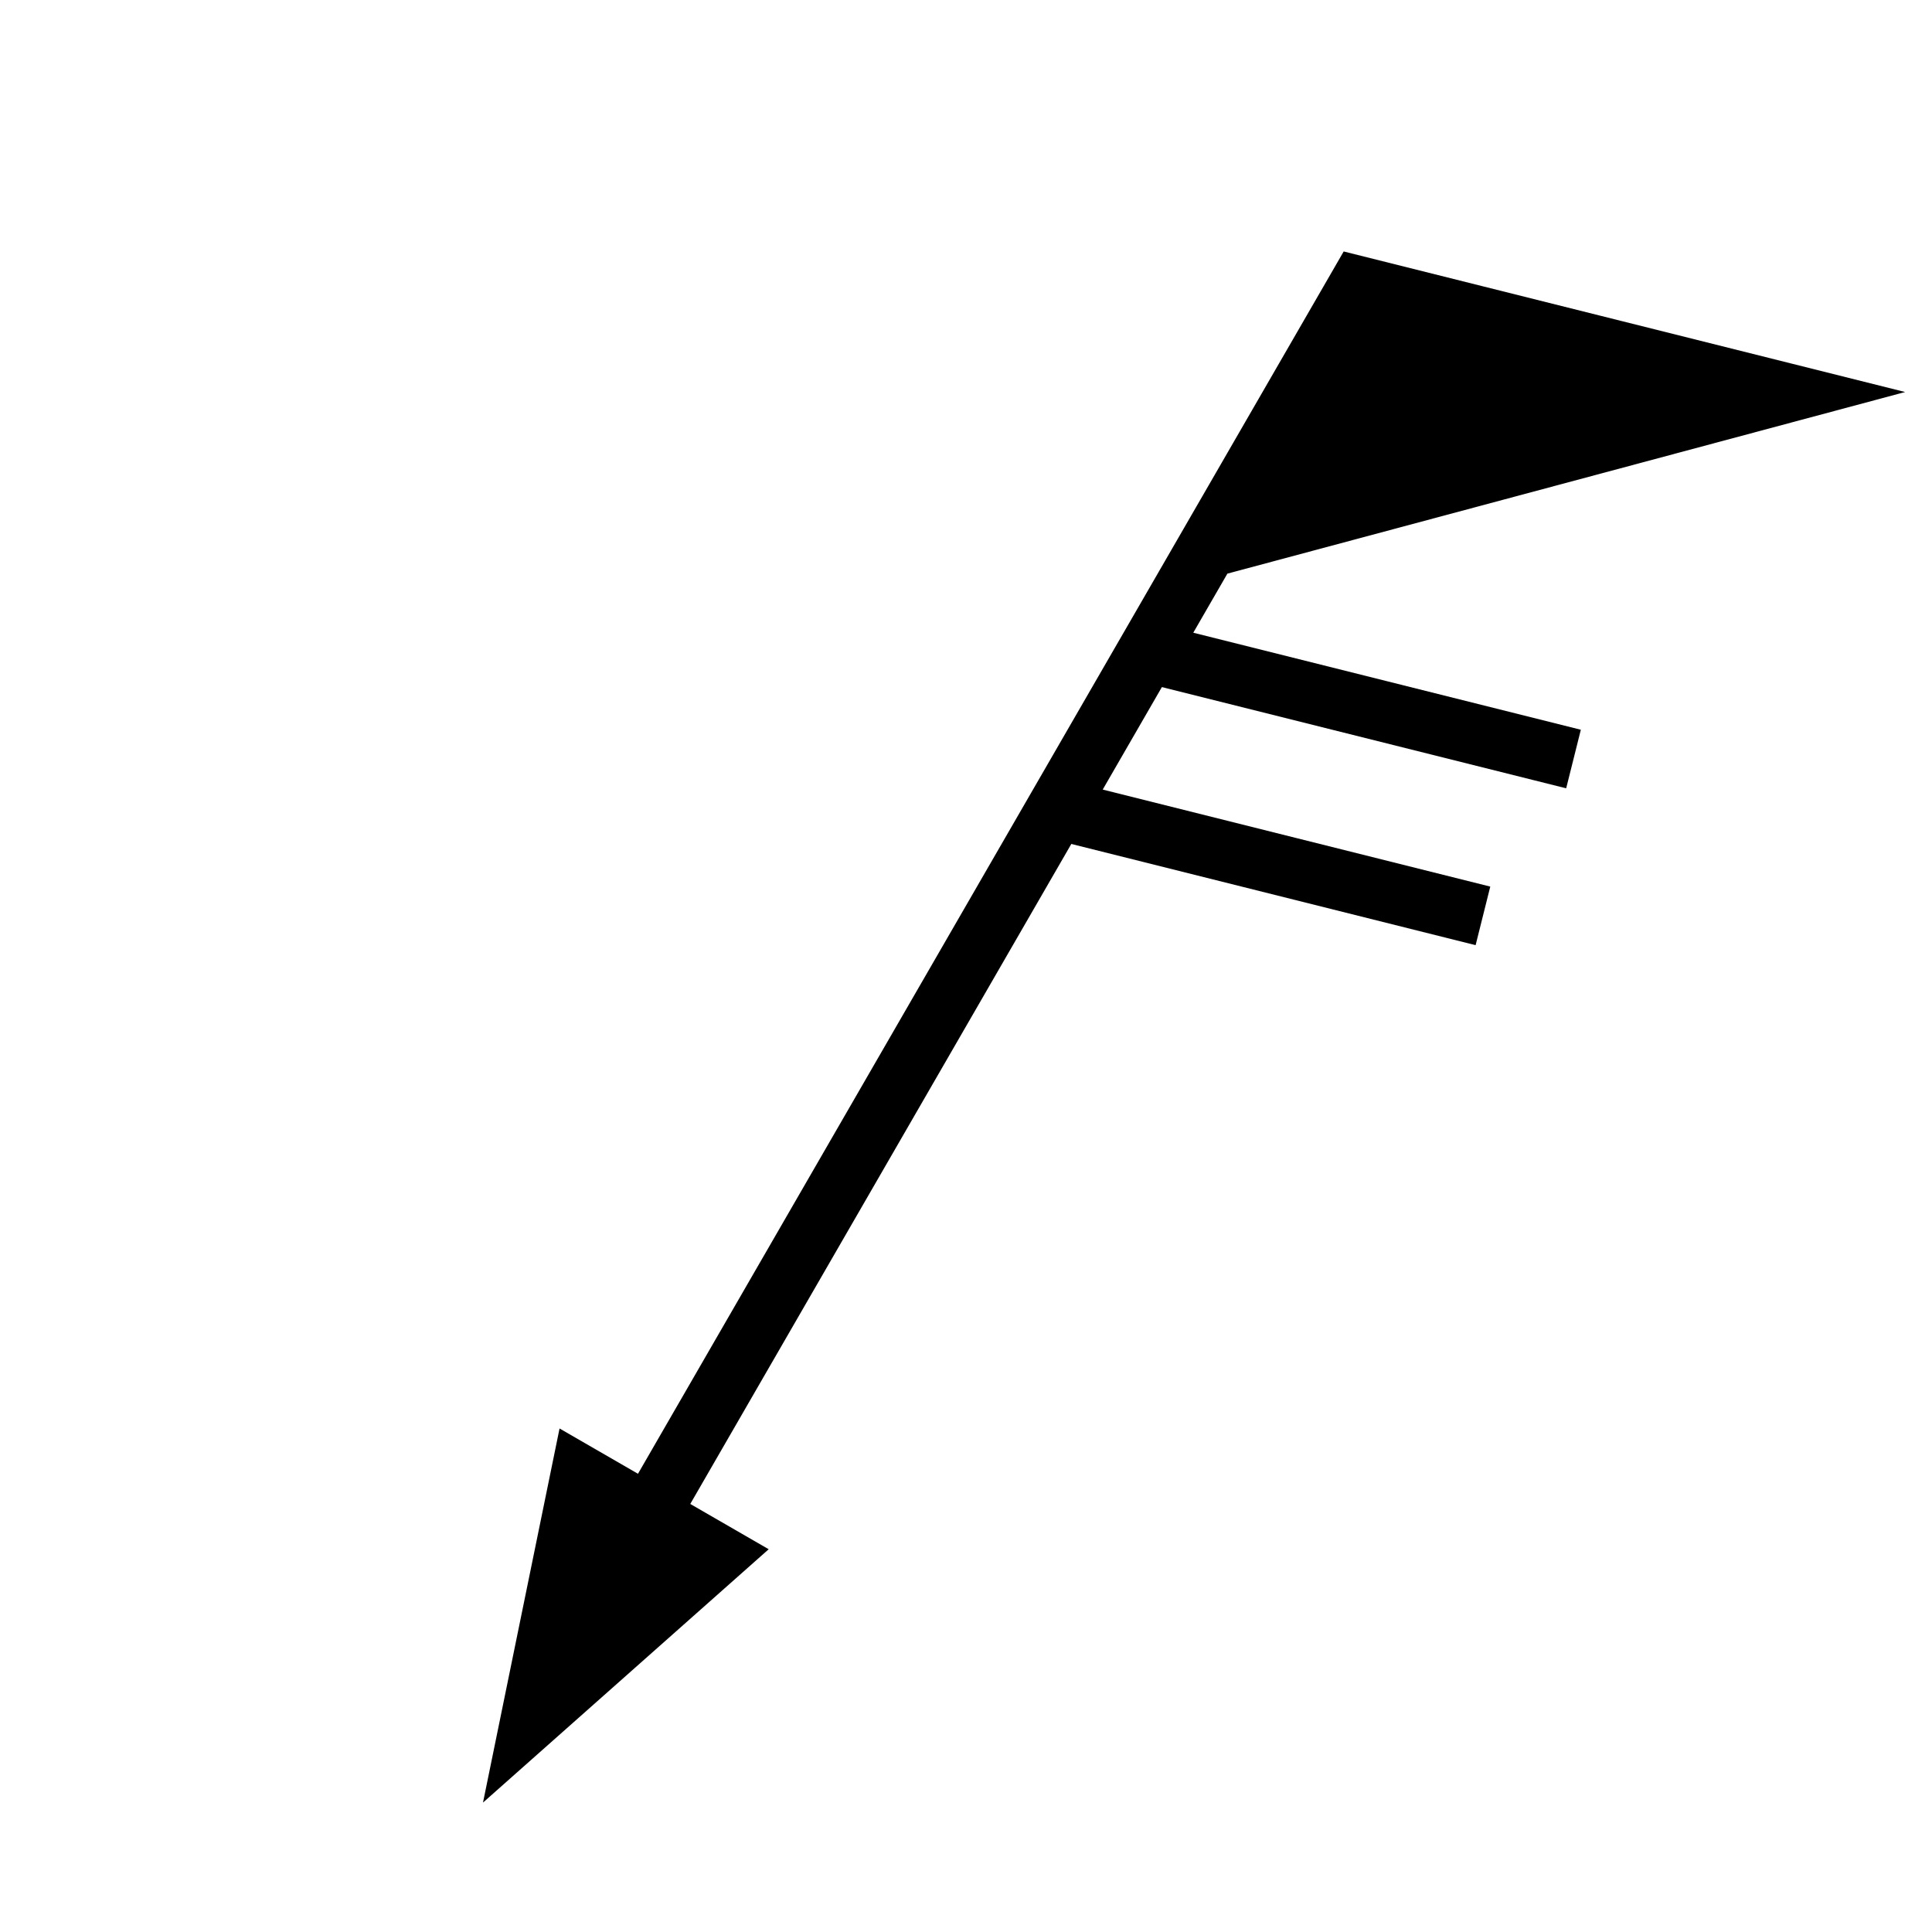
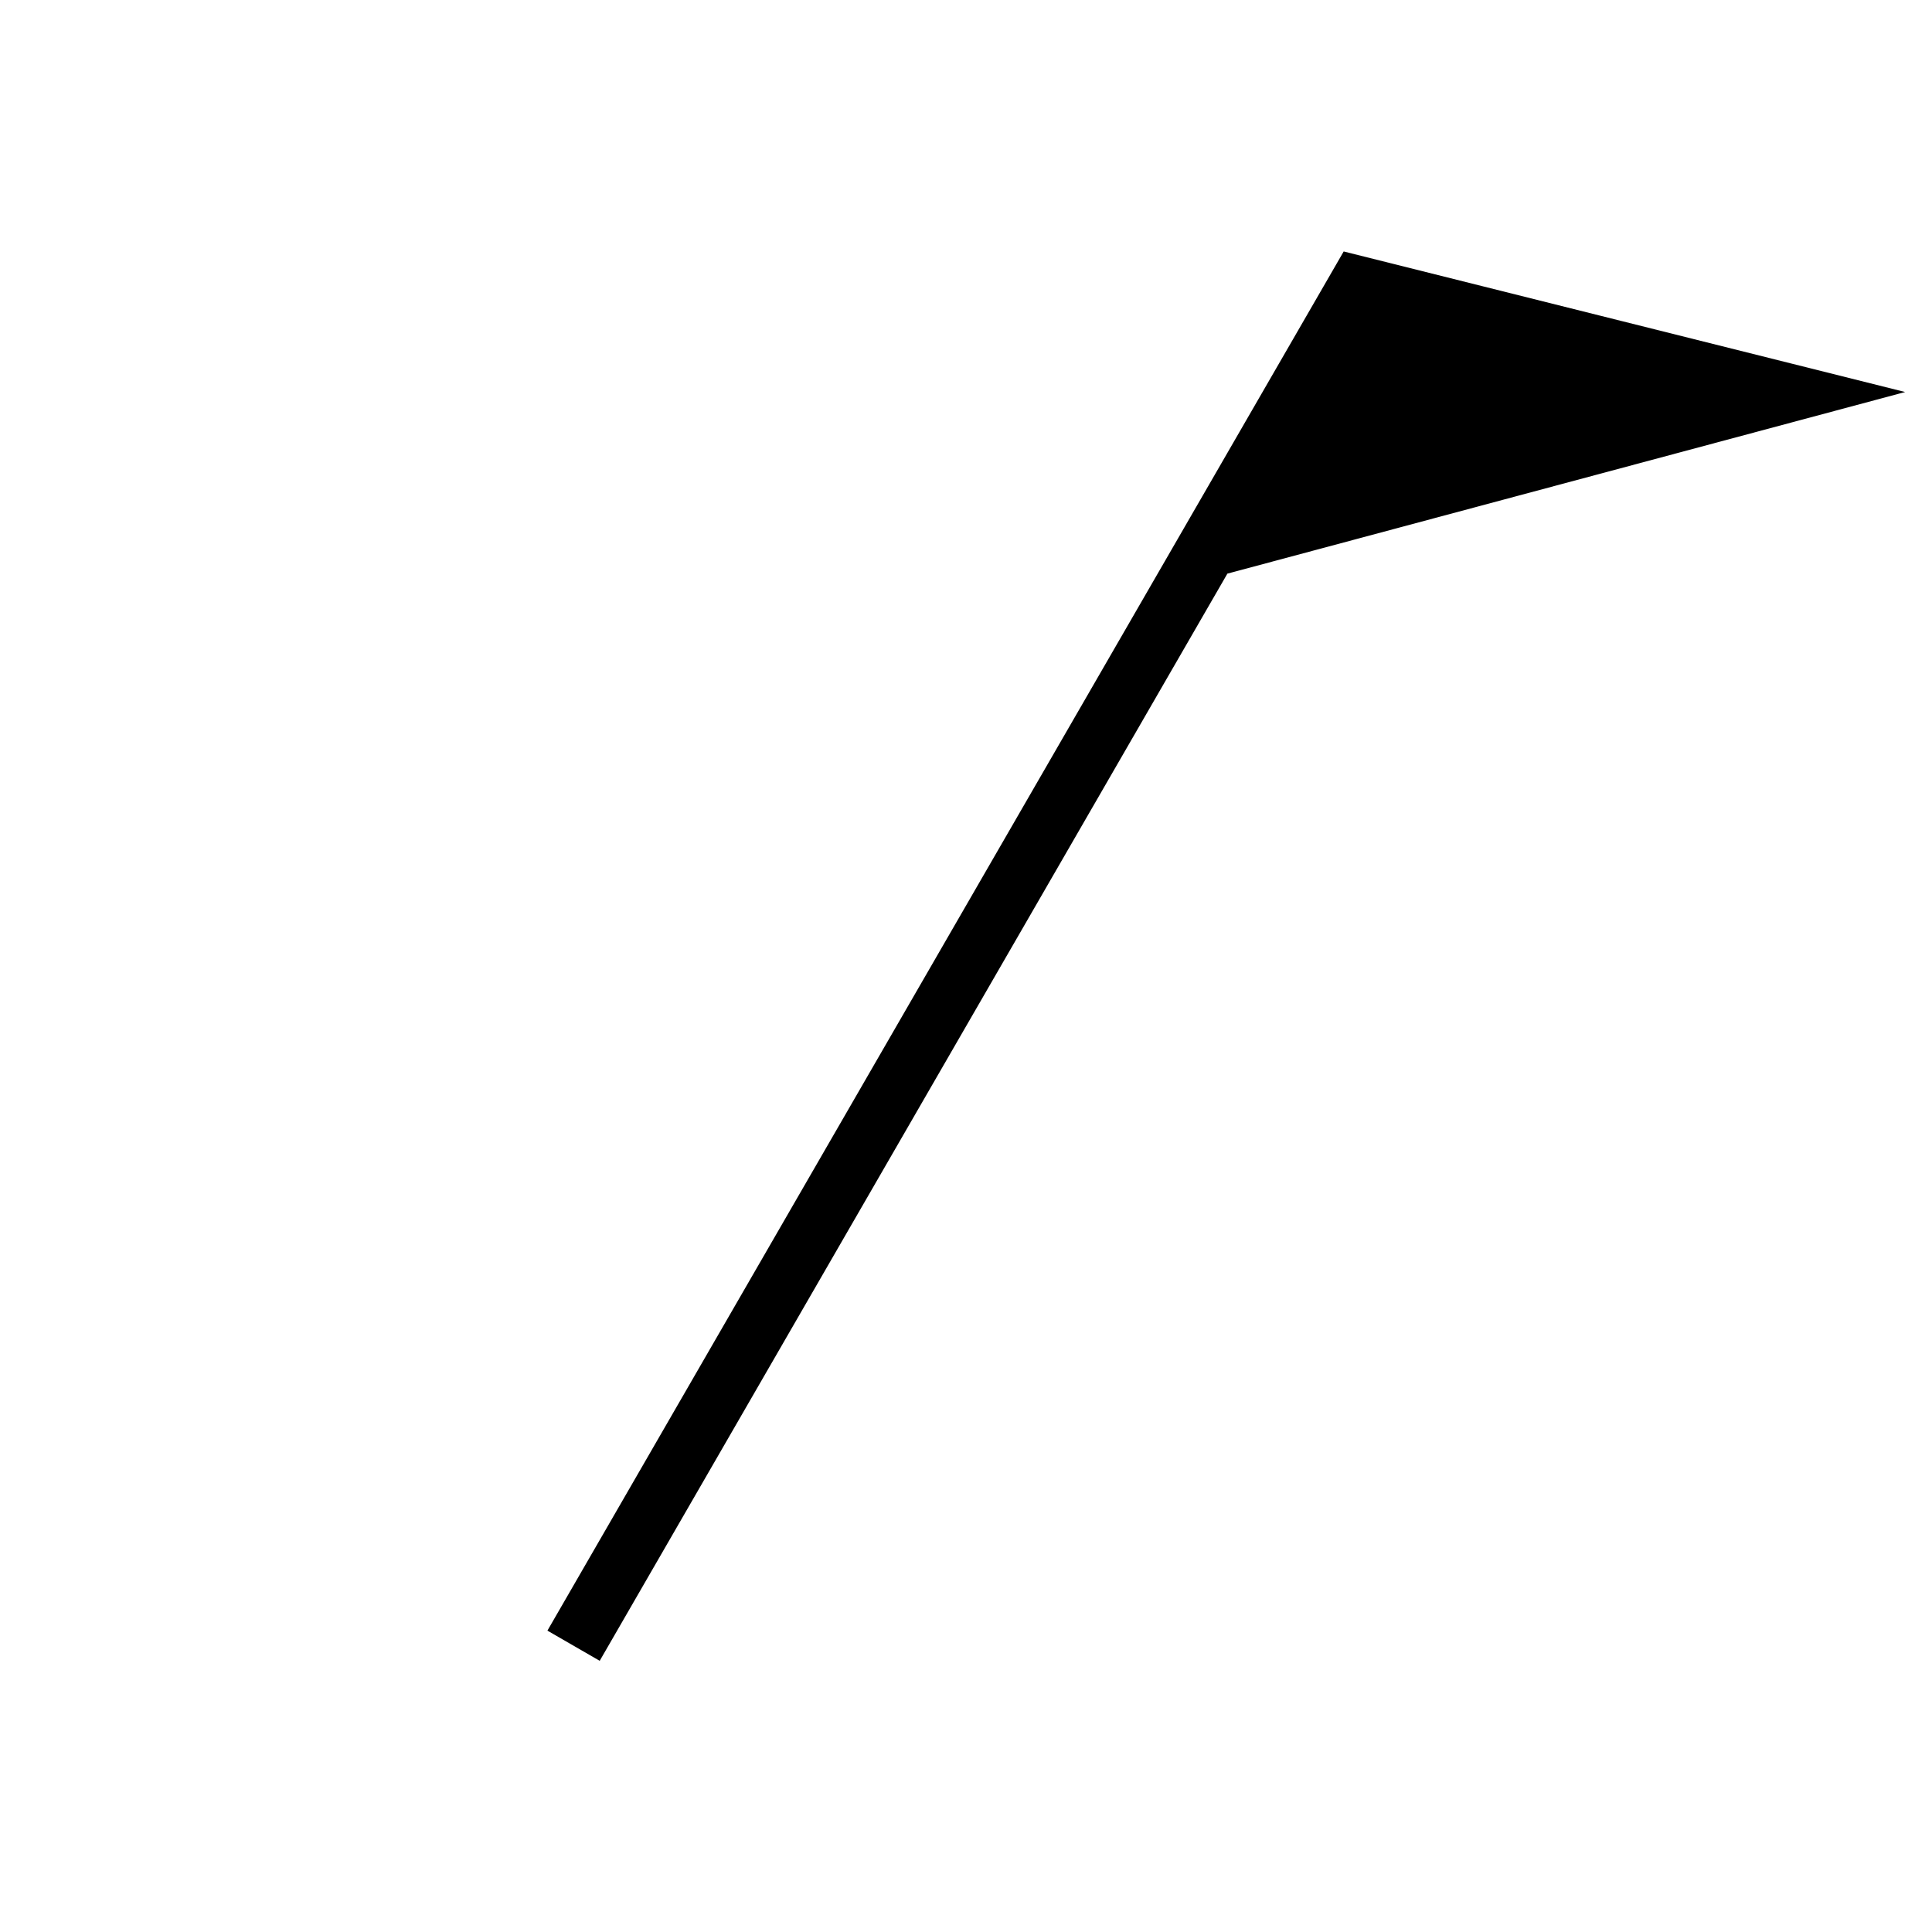
<svg xmlns="http://www.w3.org/2000/svg" width="32" height="32" version="1.1">
  <g transform="rotate(30 16 16)">
    <path d="M16,29 v-26 L23,1 16,8" stroke="#000" />
-     <path d="M14,26 h4 l-2,6 l-2,-6" />
-     <path d="M16,10 L23,8 M16,13 L23,11" stroke="#000" />
  </g>
</svg>